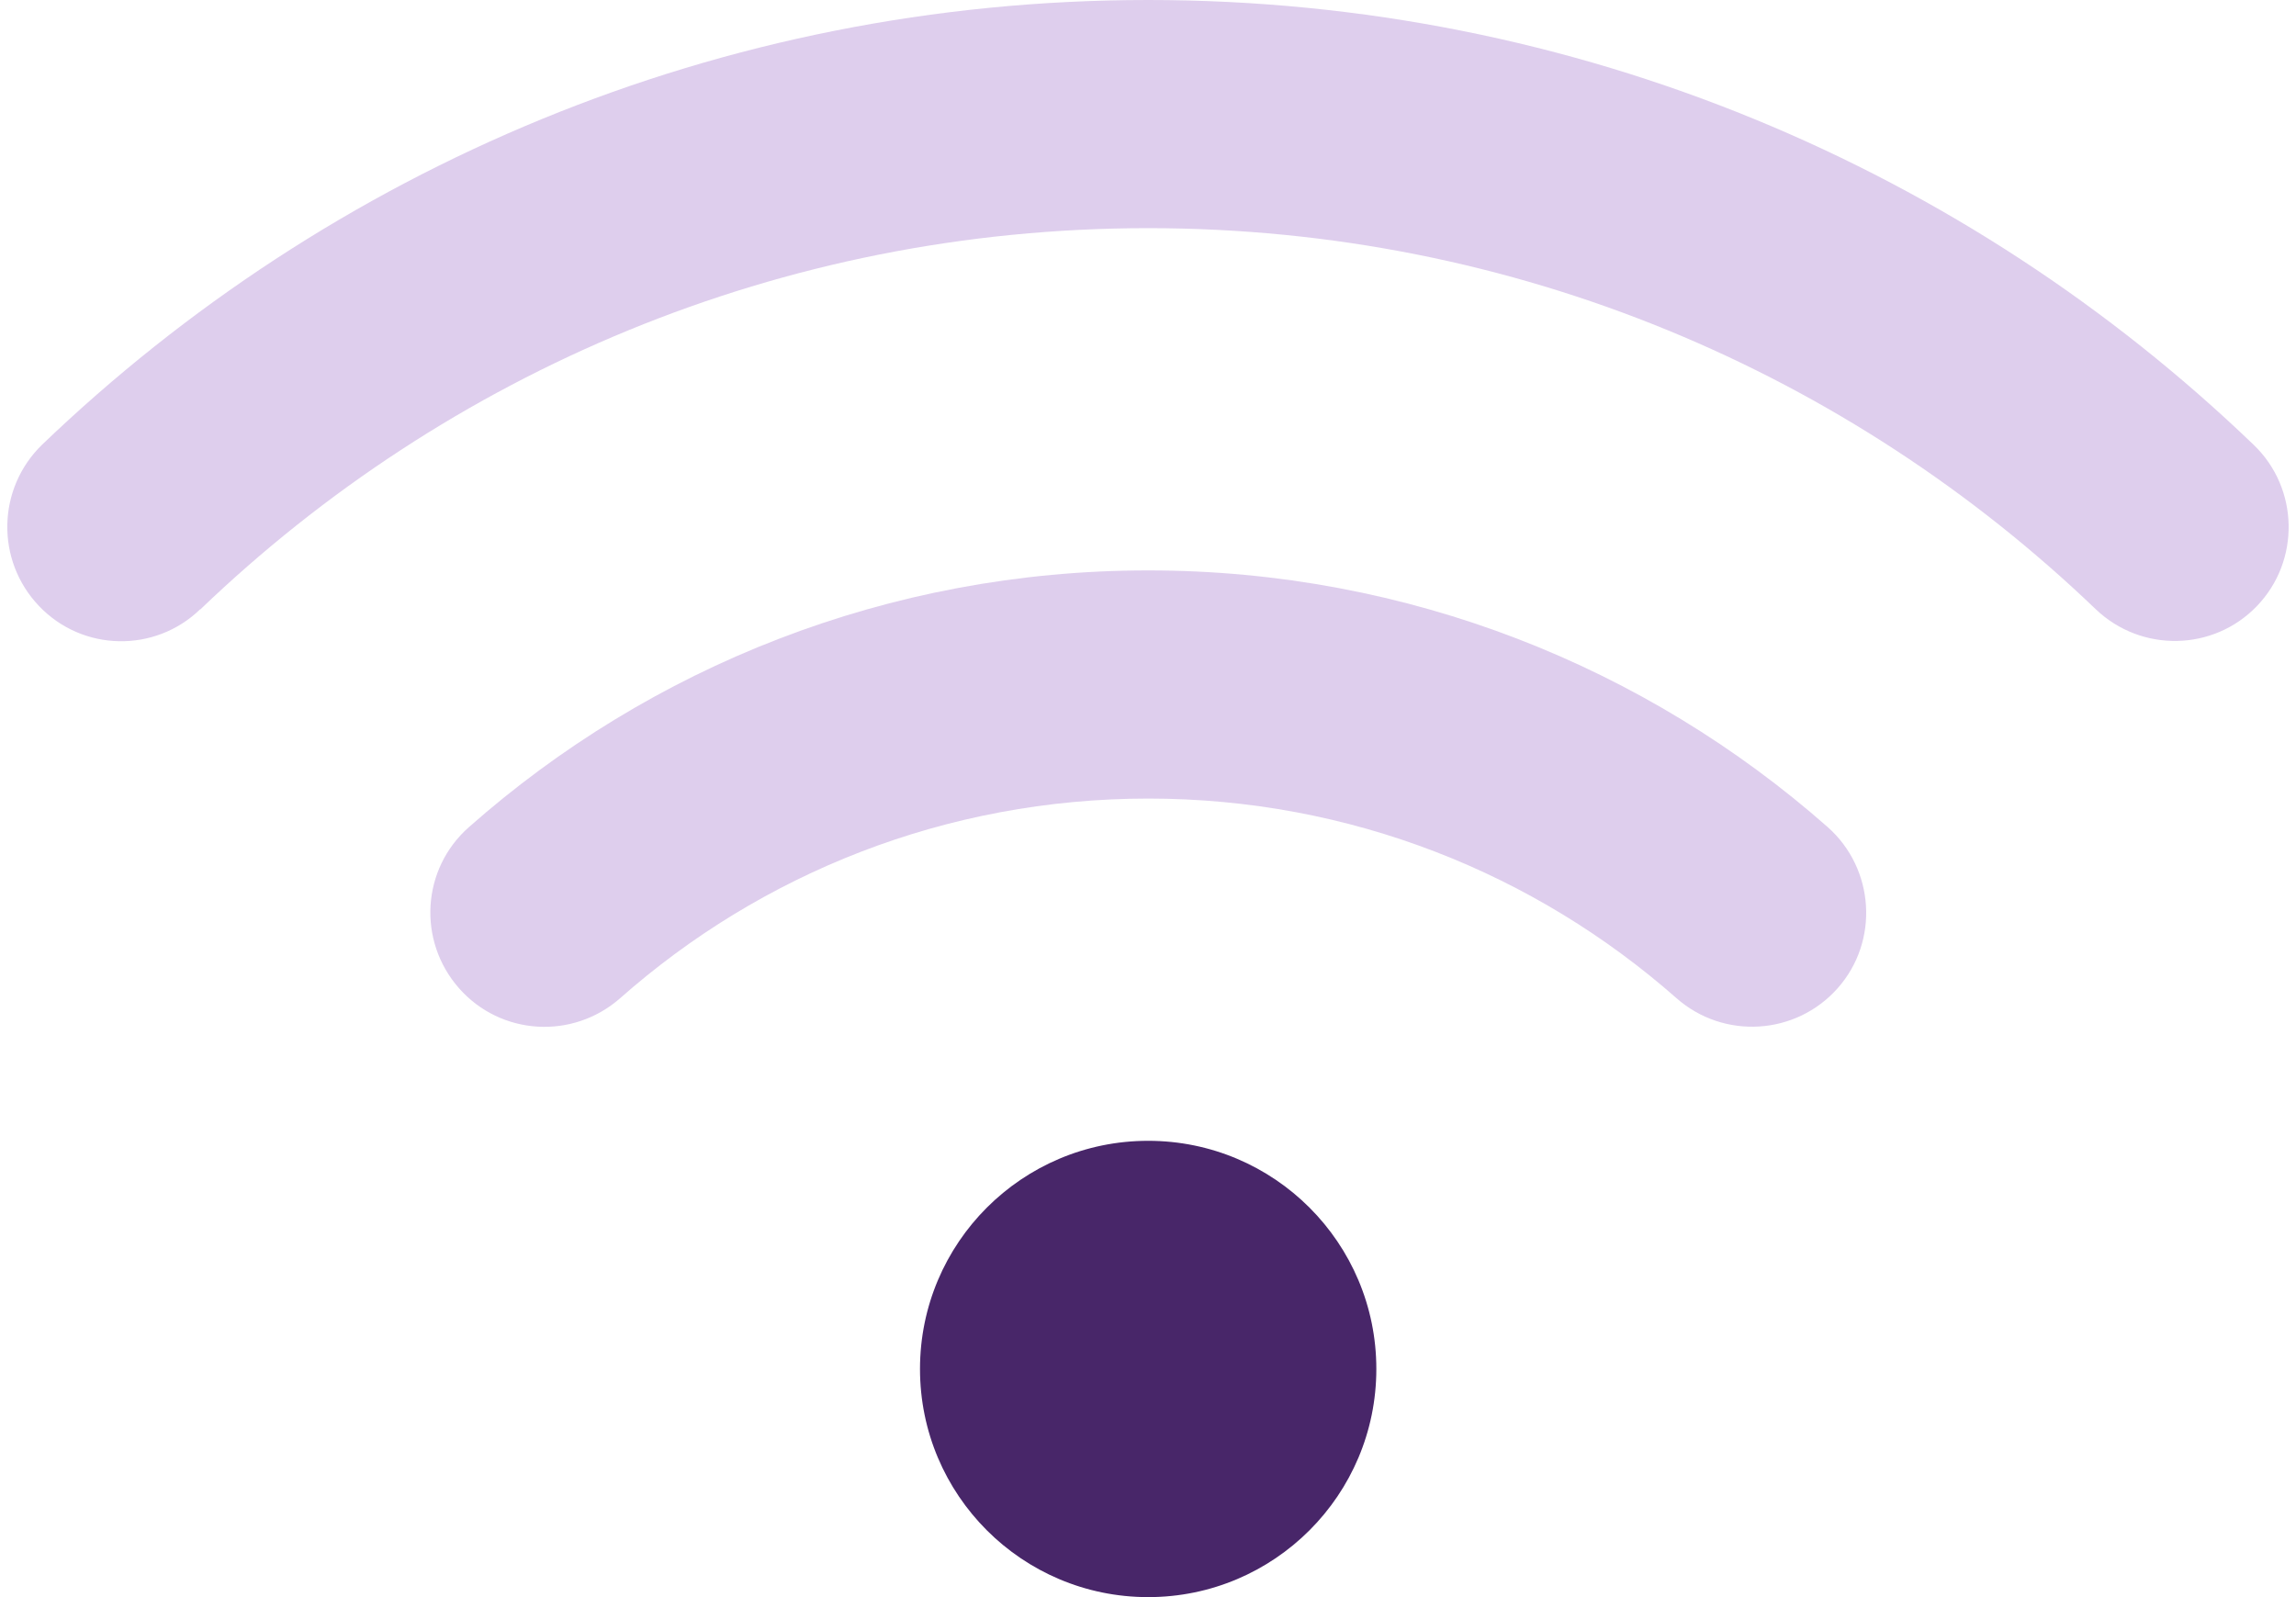
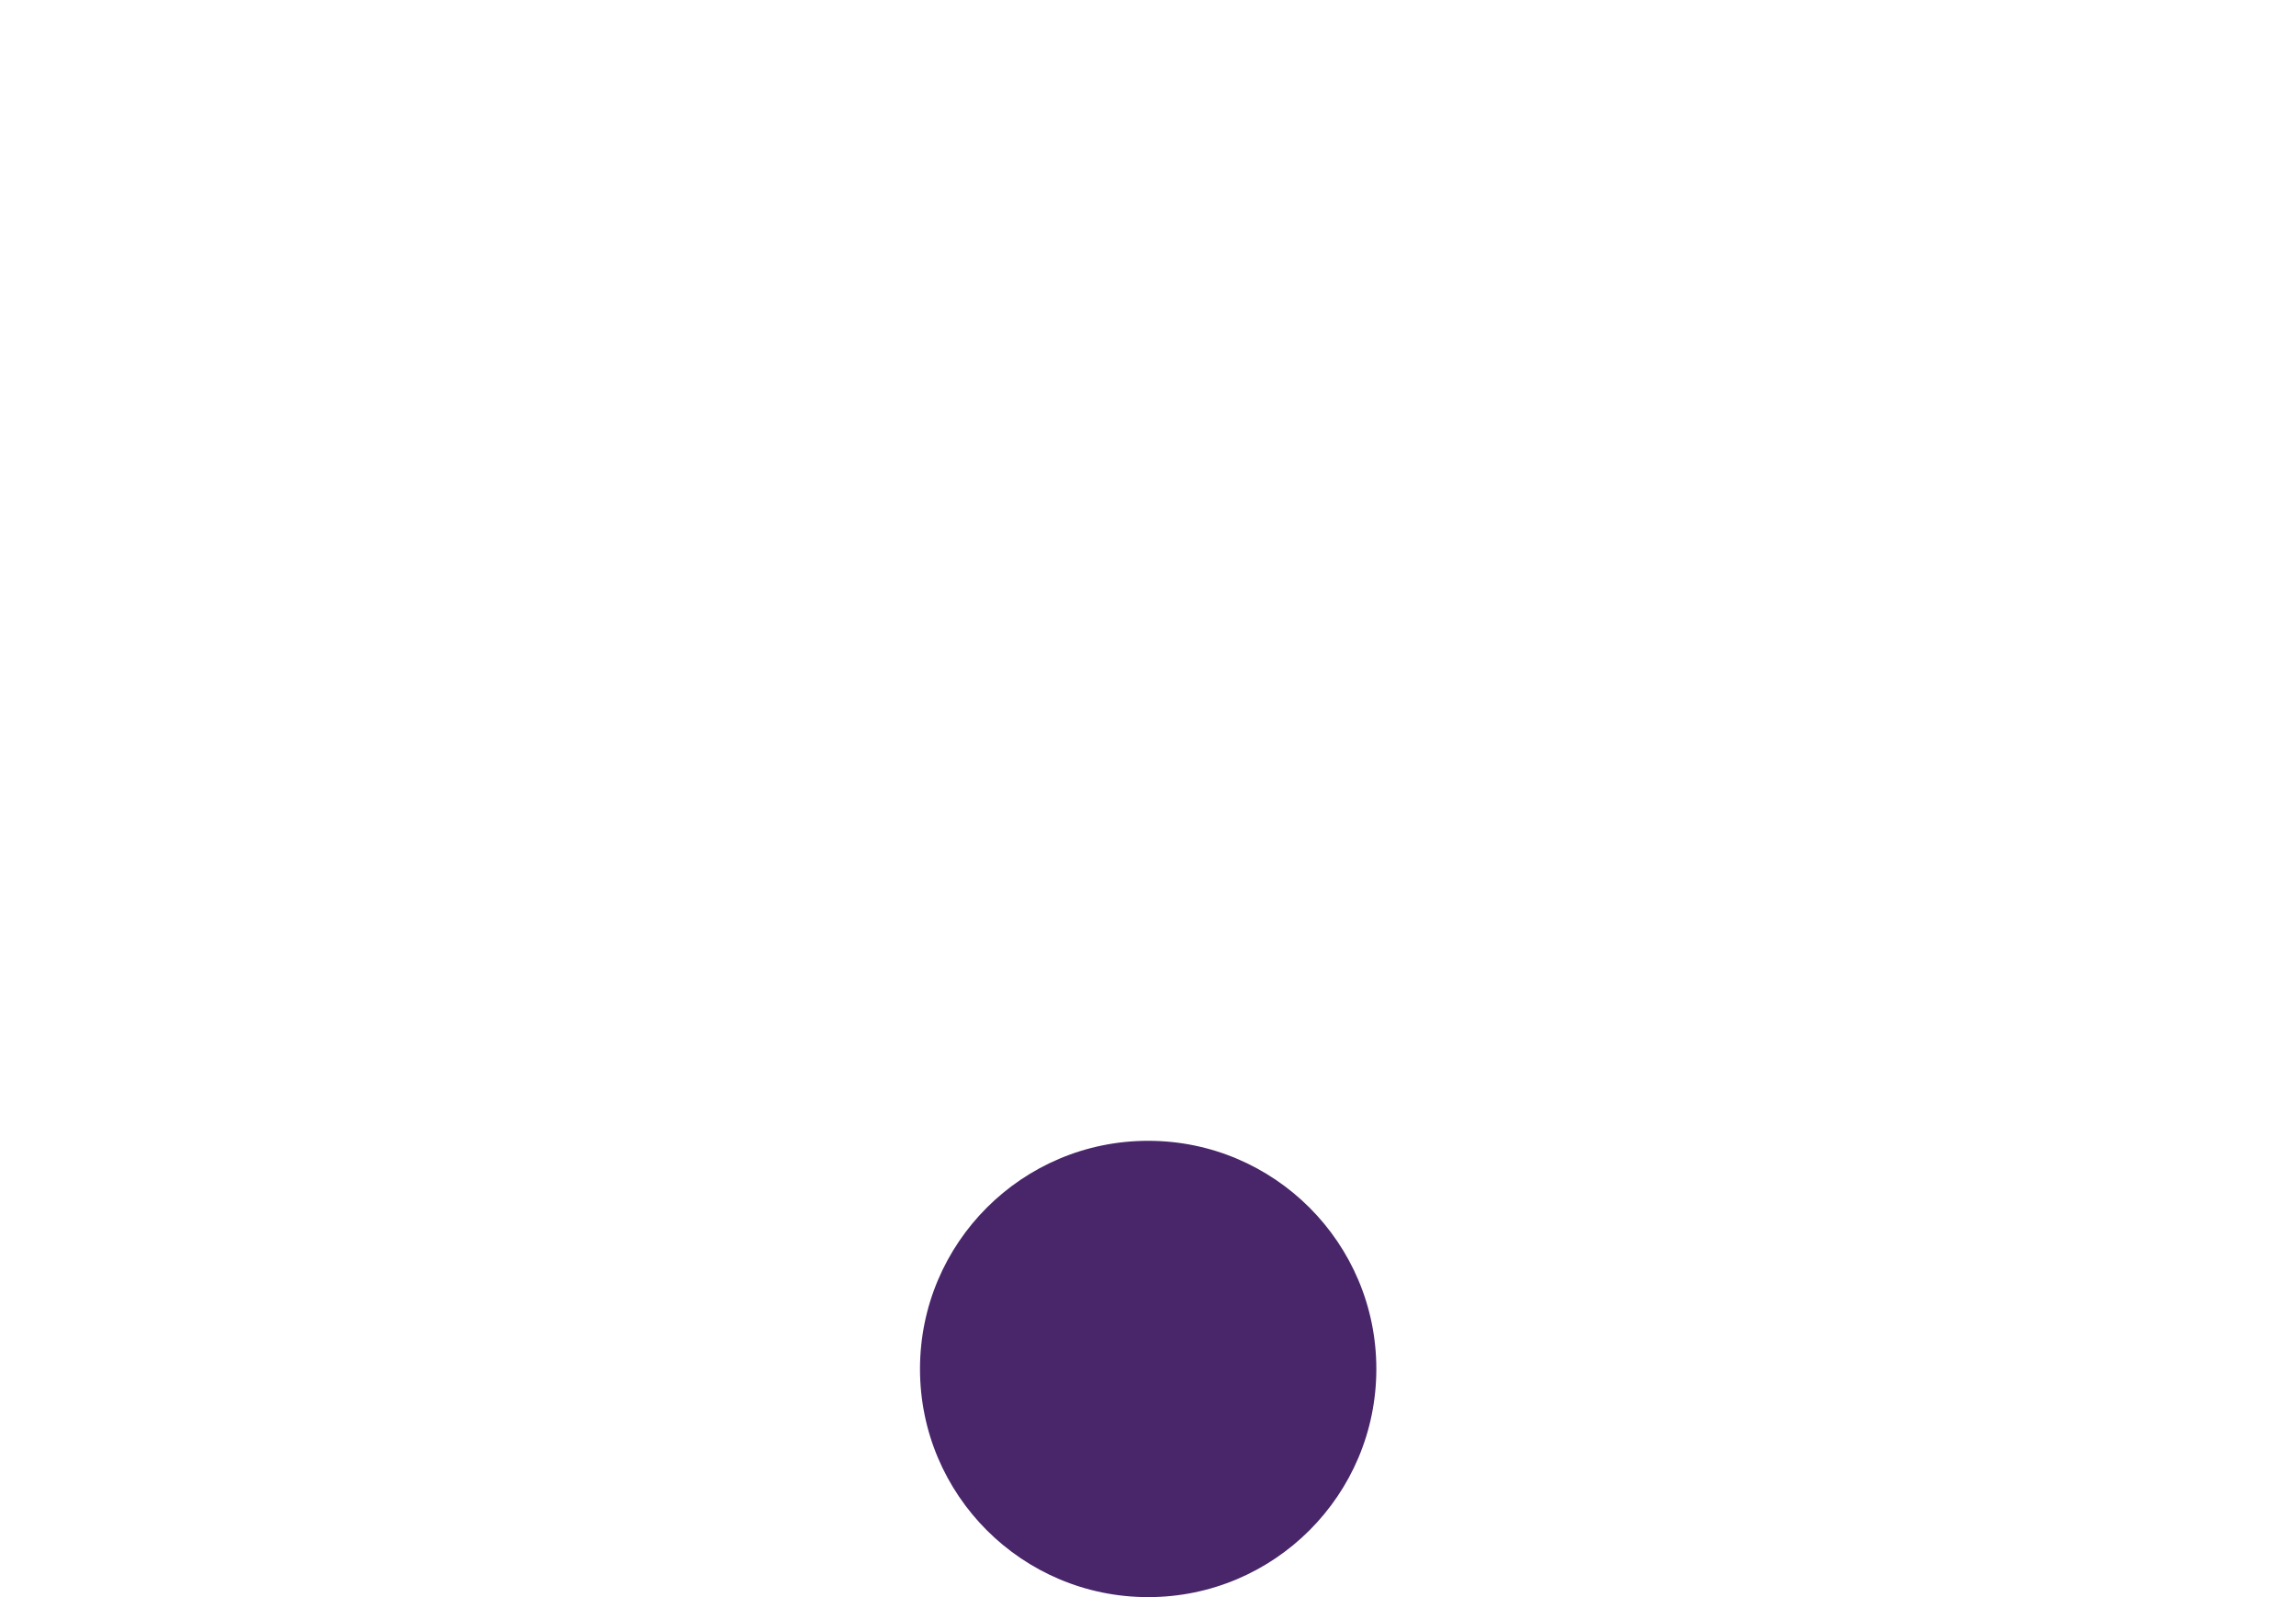
<svg xmlns="http://www.w3.org/2000/svg" width="69" height="48" viewBox="0 0 69 48" fill="none">
  <g clip-path="url(#clip0_6412_3338)">
-     <path d="M6.026 18.311C13.419 11.218 23.448 6.857 34.505 6.857C45.562 6.857 55.59 11.218 62.983 18.311C64.355 19.618 66.519 19.575 67.826 18.214C69.133 16.854 69.091 14.679 67.73 13.371C59.115 5.089 47.405 0 34.505 0C21.605 0 9.894 5.089 1.269 13.361C-0.092 14.679 -0.135 16.843 1.173 18.214C2.48 19.586 4.655 19.629 6.016 18.311H6.026Z" fill="#DECEED" />
-     <path d="M34.505 24C40.59 24 46.14 26.261 50.383 30C51.808 31.253 53.973 31.114 55.226 29.7C56.48 28.286 56.34 26.111 54.926 24.857C49.483 20.057 42.326 17.143 34.505 17.143C26.683 17.143 19.526 20.057 14.094 24.857C12.669 26.111 12.54 28.275 13.794 29.7C15.048 31.125 17.212 31.253 18.637 30C22.869 26.261 28.419 24 34.515 24H34.505Z" fill="#DECEED" />
    <path d="M34.505 48C38.292 48 41.362 44.93 41.362 41.143C41.362 37.356 38.292 34.286 34.505 34.286C30.718 34.286 27.648 37.356 27.648 41.143C27.648 44.93 30.718 48 34.505 48Z" fill="#482669" />
  </g>
  <defs>
    <clipPath id="clip0_6412_3338">
      <rect width="68.56" height="48" fill="white" transform="translate(0.22)" />
    </clipPath>
  </defs>
</svg>